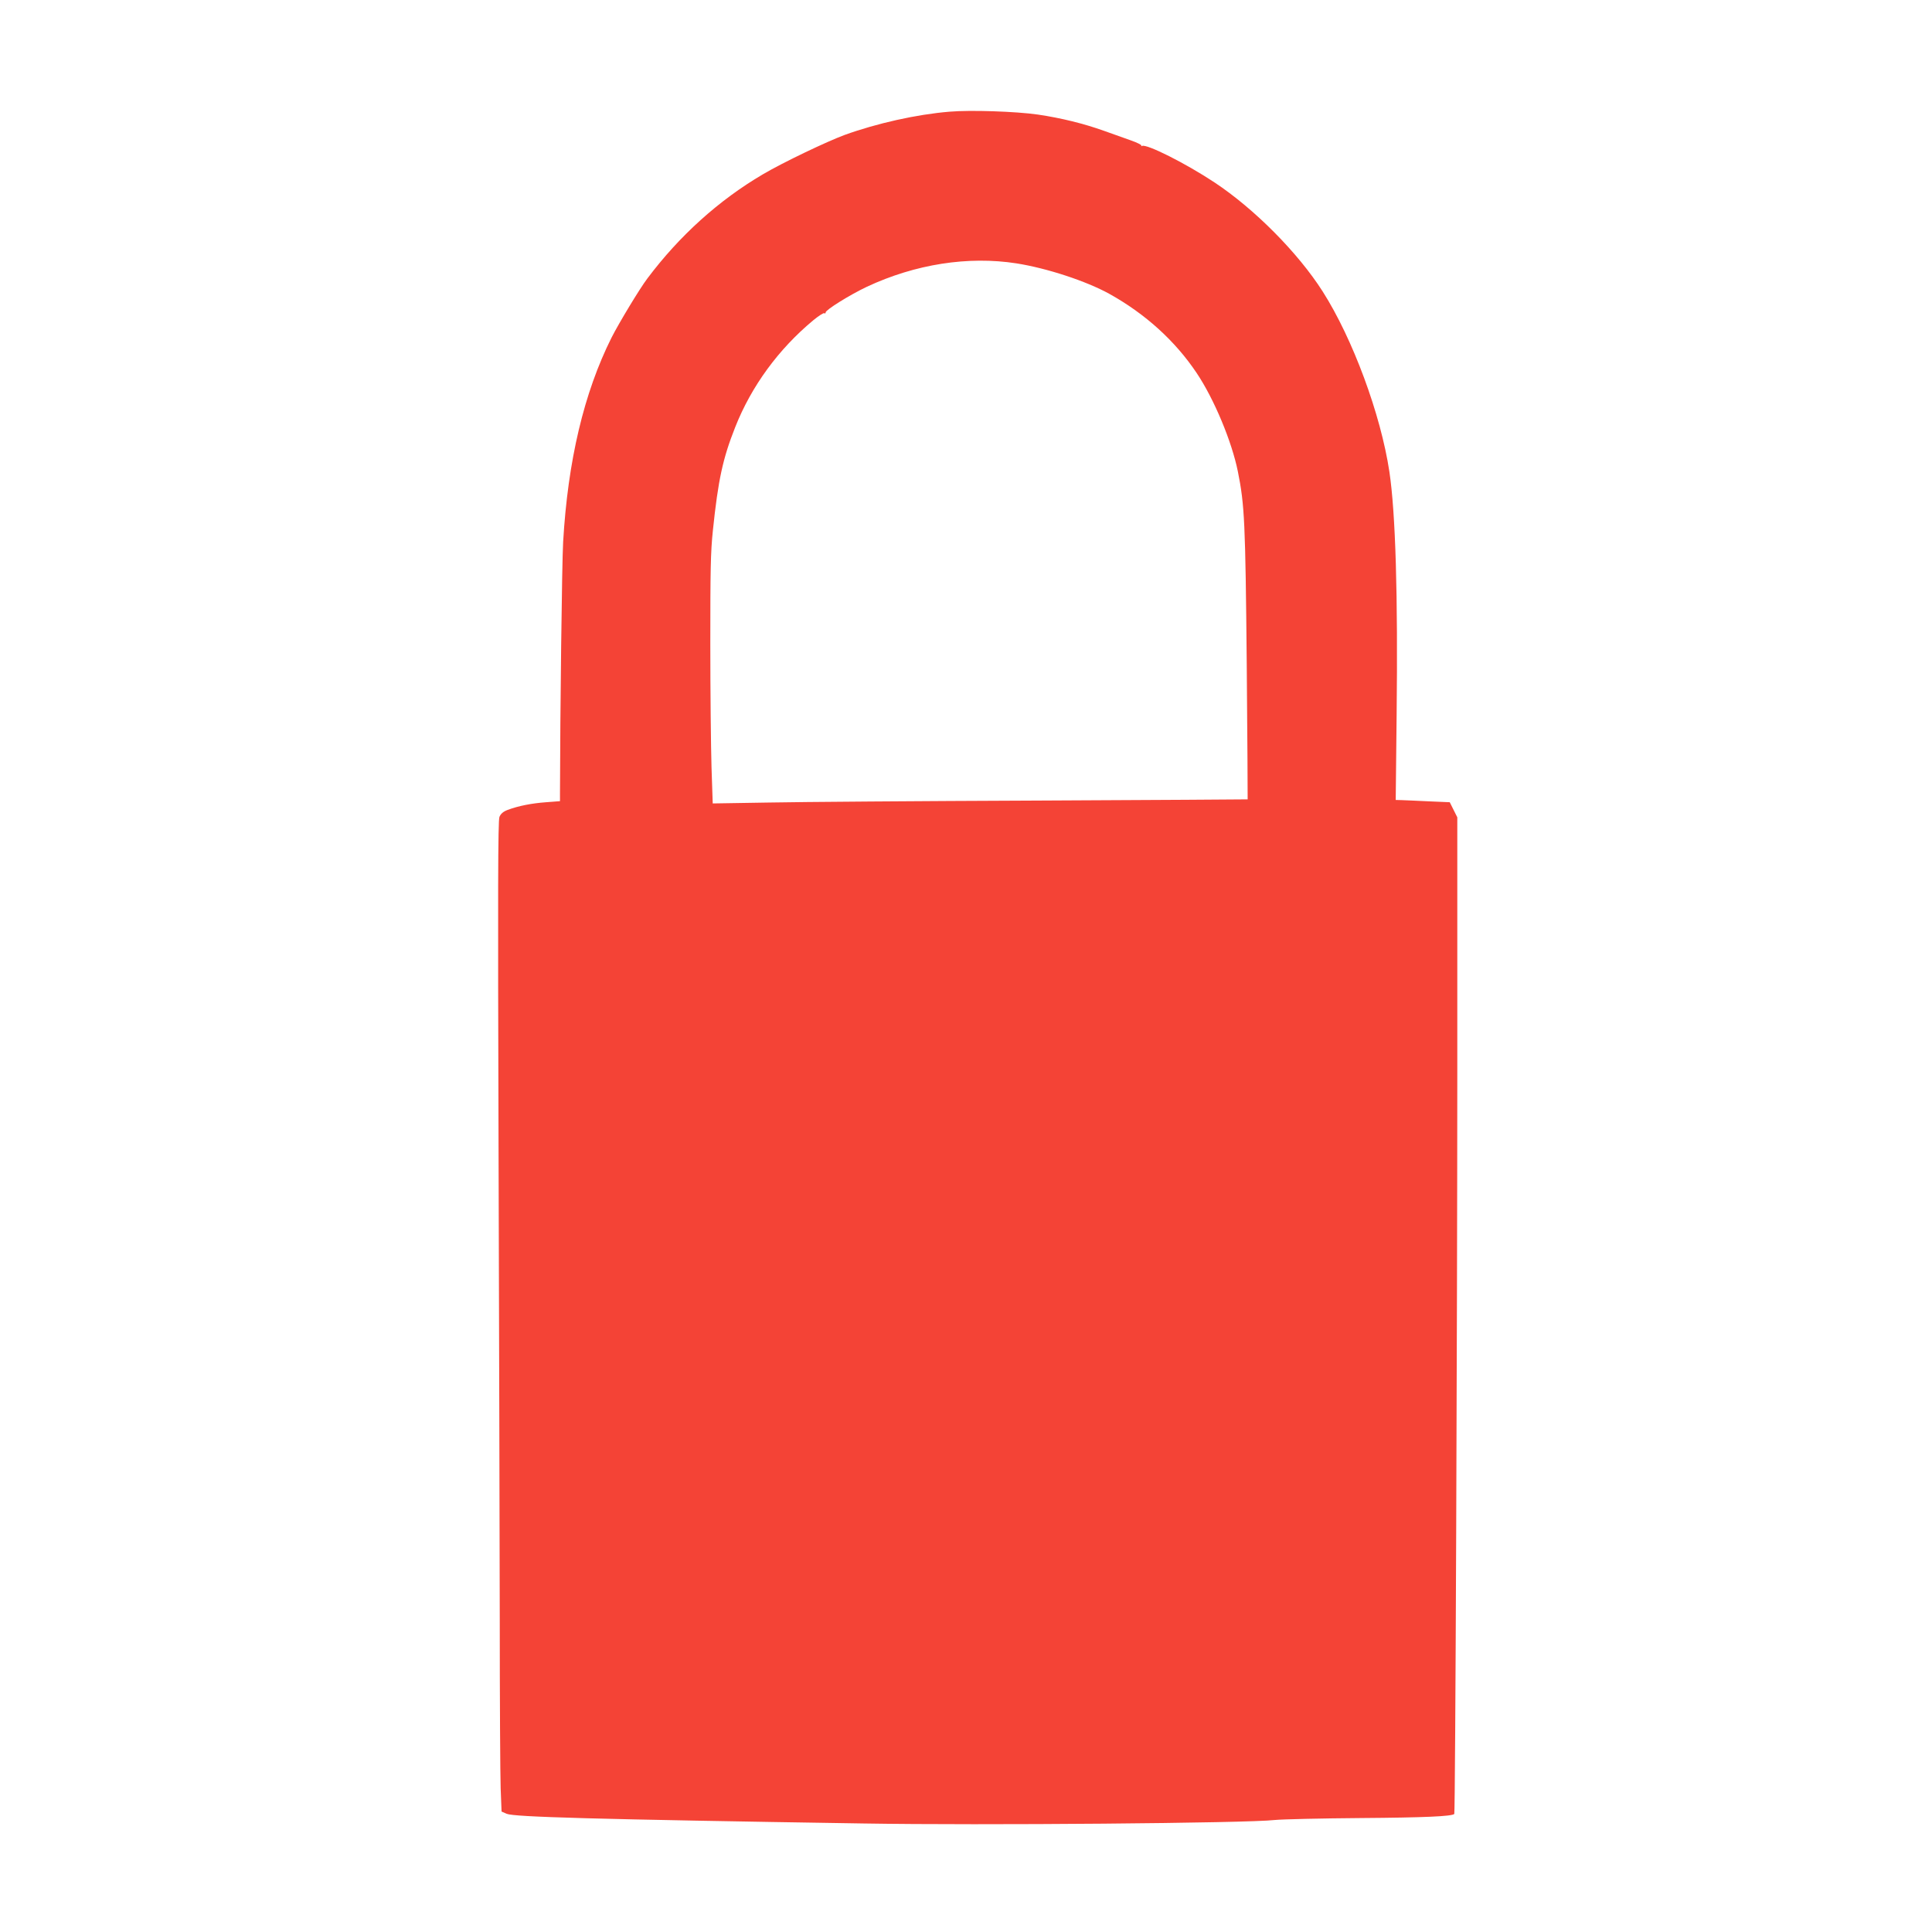
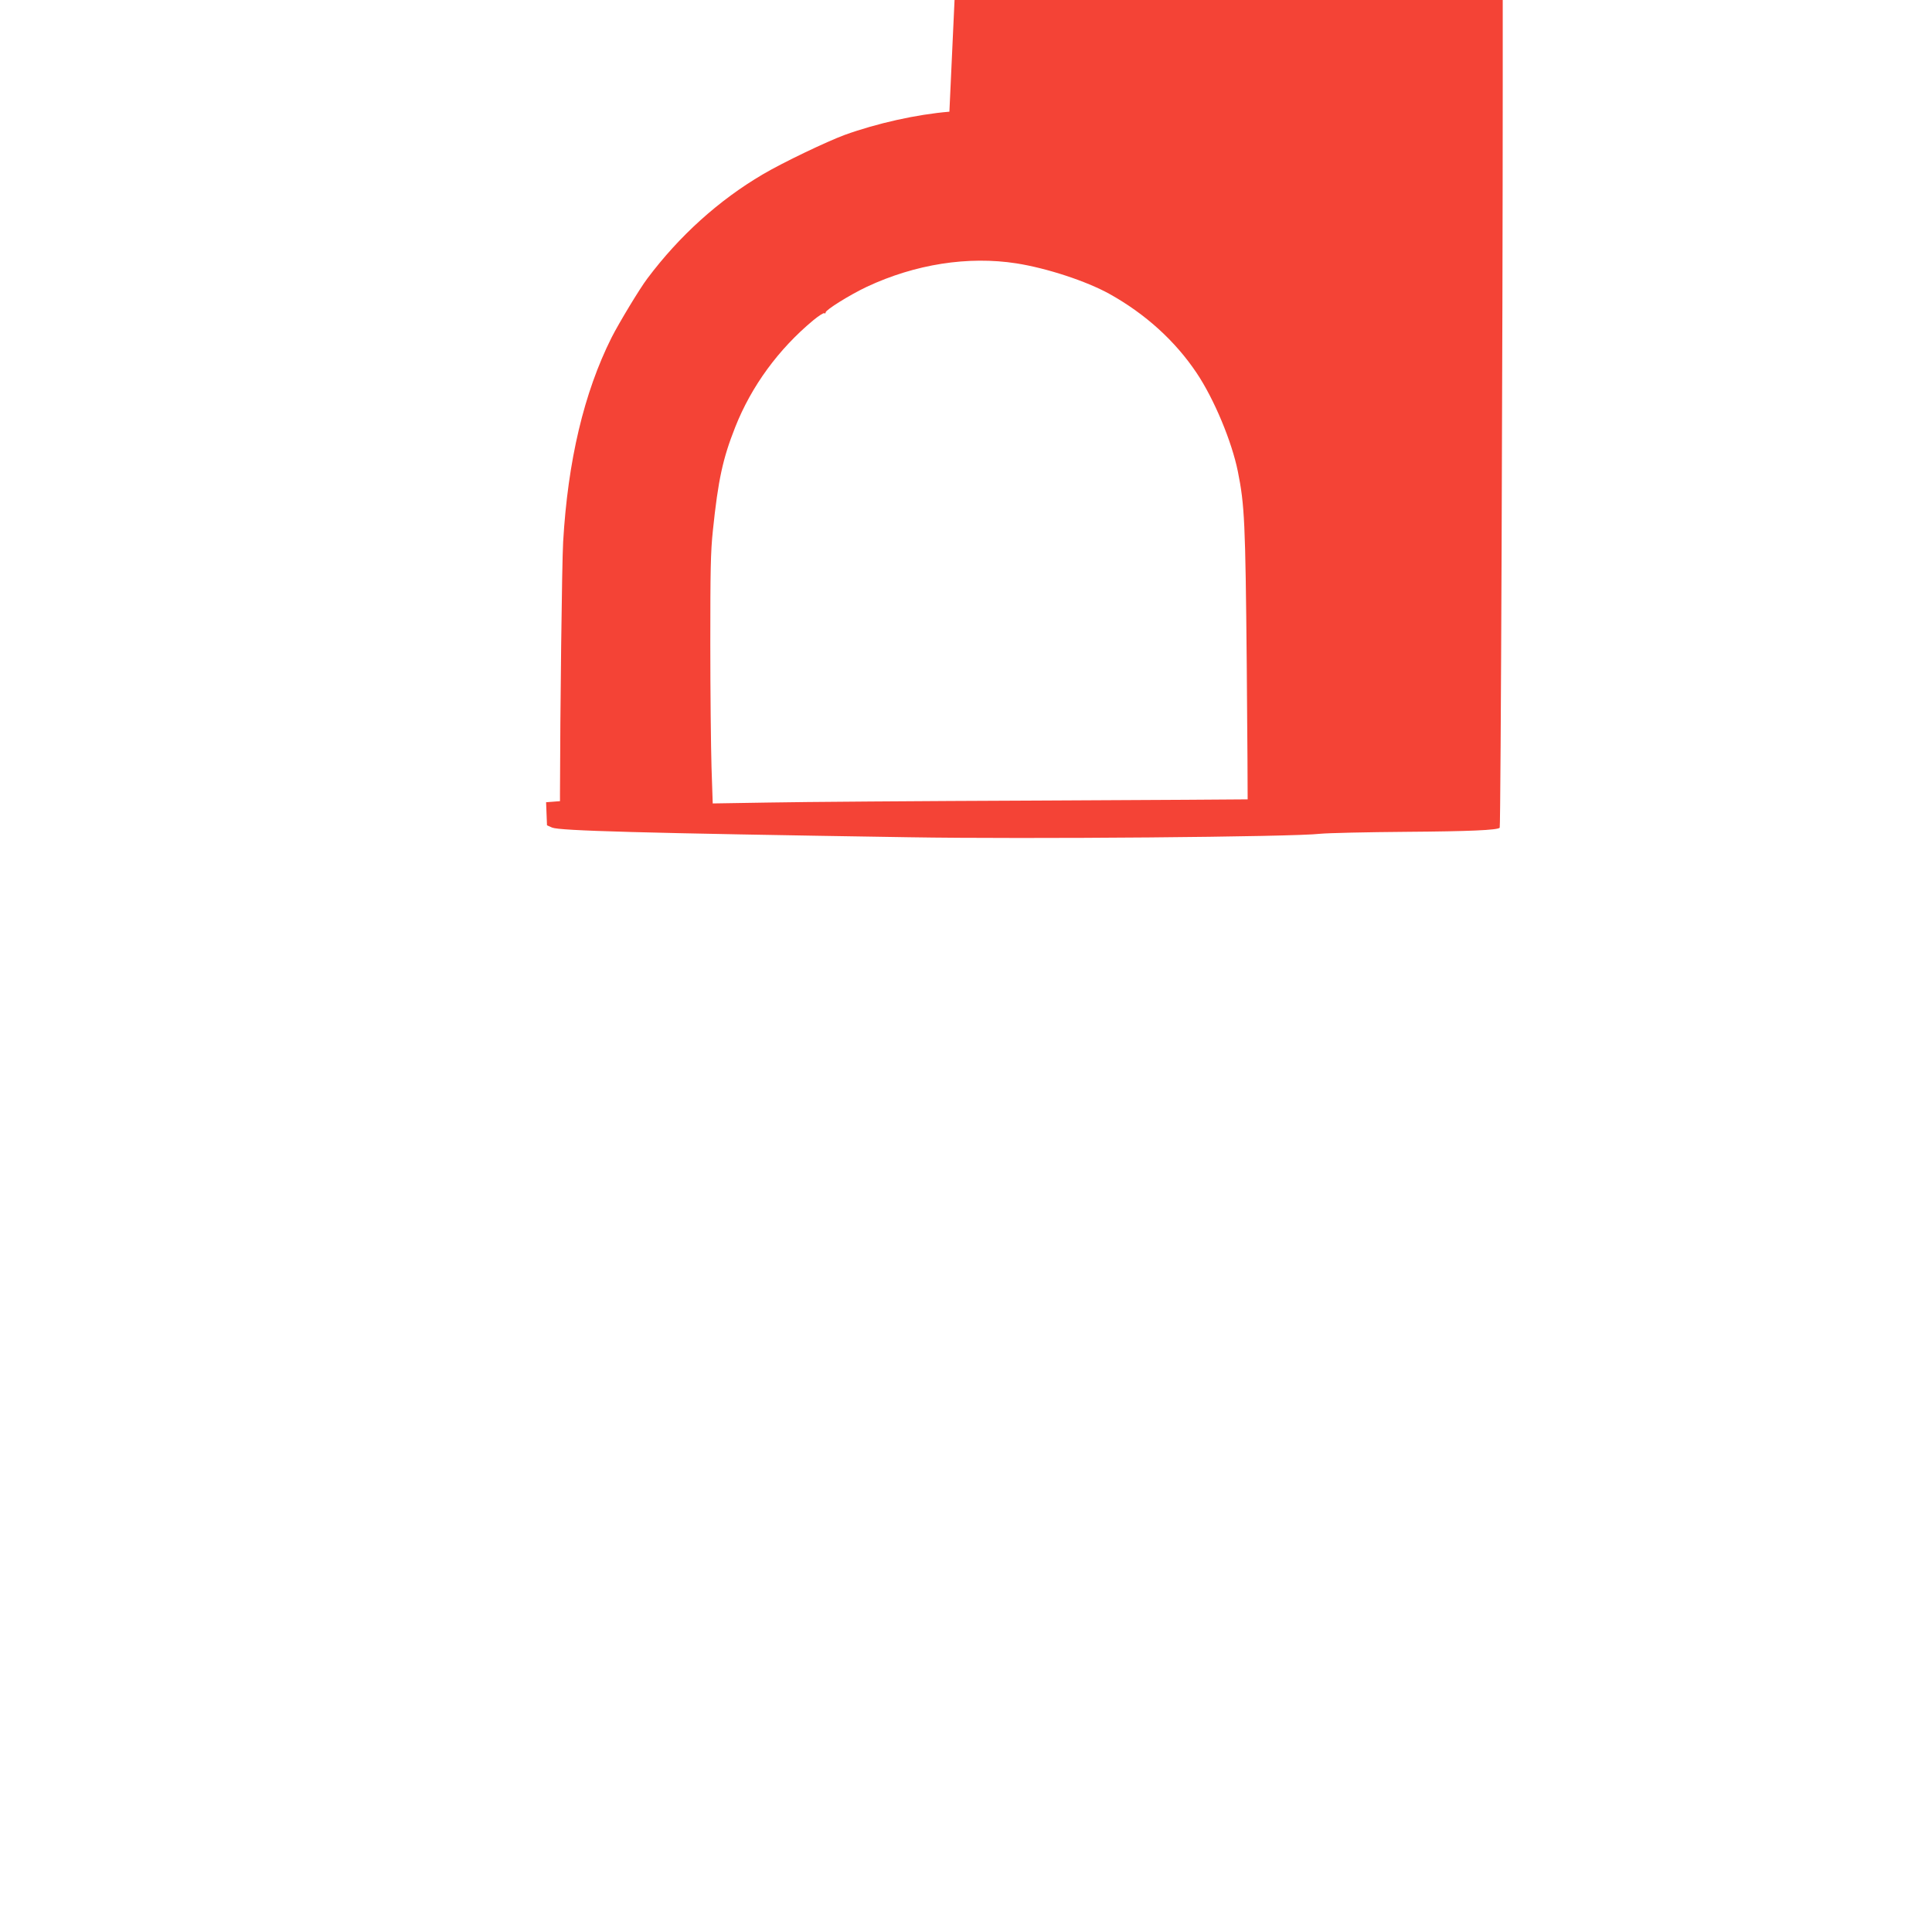
<svg xmlns="http://www.w3.org/2000/svg" version="1.0" width="1280pt" height="1280pt" viewBox="0 0 1280 1280" preserveAspectRatio="xMidYMid meet">
  <g transform="translate(0,1280) scale(0.1,-0.1)" fill="#f44336" stroke="none">
-     <path d="M6290 12060 c-218 -18 -481 -77 -694 -154 -119 -44 -408 -182 -542 -261 -291 -171 -552 -406 -765 -690 -51 -67 -190 -298 -237 -391 -183 -365 -290 -817 -321 -1354 -8 -132 -20 -1136 -21 -1671 l0 -47 -92 -7 c-96 -7 -183 -24 -255 -51 -29 -11 -45 -25 -54 -46 -10 -24 -11 -481 -6 -2186 4 -1187 7 -2593 8 -3127 0 -533 3 -1039 6 -1124 l6 -153 34 -15 c52 -21 570 -36 2365 -64 780 -13 2548 2 2723 23 50 5 308 11 575 13 411 3 599 11 615 27 7 6 20 3311 20 4928 l0 1675 -25 50 -25 50 -140 6 c-77 4 -158 7 -179 8 l-39 1 6 561 c9 798 -7 1340 -48 1614 -57 379 -243 882 -442 1194 -163 256 -452 547 -716 722 -190 126 -452 258 -481 242 -6 -3 -8 -3 -4 2 4 4 -27 20 -70 35 -42 15 -122 43 -177 63 -134 48 -283 85 -439 108 -147 21 -447 31 -586 19z m445 -1005 c202 -32 461 -117 615 -202 239 -133 436 -312 578 -524 116 -173 233 -454 273 -652 45 -223 50 -338 59 -1277 4 -492 7 -896 6 -896 0 -1 -631 -4 -1401 -8 -770 -3 -1567 -9 -1771 -13 l-372 -6 -8 239 c-4 131 -8 500 -8 819 0 486 2 608 17 750 35 337 66 478 148 685 107 271 287 517 517 708 35 29 68 50 73 47 5 -4 9 -1 9 5 0 17 161 117 273 170 321 150 671 205 992 155z" />
+     <path d="M6290 12060 c-218 -18 -481 -77 -694 -154 -119 -44 -408 -182 -542 -261 -291 -171 -552 -406 -765 -690 -51 -67 -190 -298 -237 -391 -183 -365 -290 -817 -321 -1354 -8 -132 -20 -1136 -21 -1671 l0 -47 -92 -7 l6 -153 34 -15 c52 -21 570 -36 2365 -64 780 -13 2548 2 2723 23 50 5 308 11 575 13 411 3 599 11 615 27 7 6 20 3311 20 4928 l0 1675 -25 50 -25 50 -140 6 c-77 4 -158 7 -179 8 l-39 1 6 561 c9 798 -7 1340 -48 1614 -57 379 -243 882 -442 1194 -163 256 -452 547 -716 722 -190 126 -452 258 -481 242 -6 -3 -8 -3 -4 2 4 4 -27 20 -70 35 -42 15 -122 43 -177 63 -134 48 -283 85 -439 108 -147 21 -447 31 -586 19z m445 -1005 c202 -32 461 -117 615 -202 239 -133 436 -312 578 -524 116 -173 233 -454 273 -652 45 -223 50 -338 59 -1277 4 -492 7 -896 6 -896 0 -1 -631 -4 -1401 -8 -770 -3 -1567 -9 -1771 -13 l-372 -6 -8 239 c-4 131 -8 500 -8 819 0 486 2 608 17 750 35 337 66 478 148 685 107 271 287 517 517 708 35 29 68 50 73 47 5 -4 9 -1 9 5 0 17 161 117 273 170 321 150 671 205 992 155z" />
  </g>
</svg>